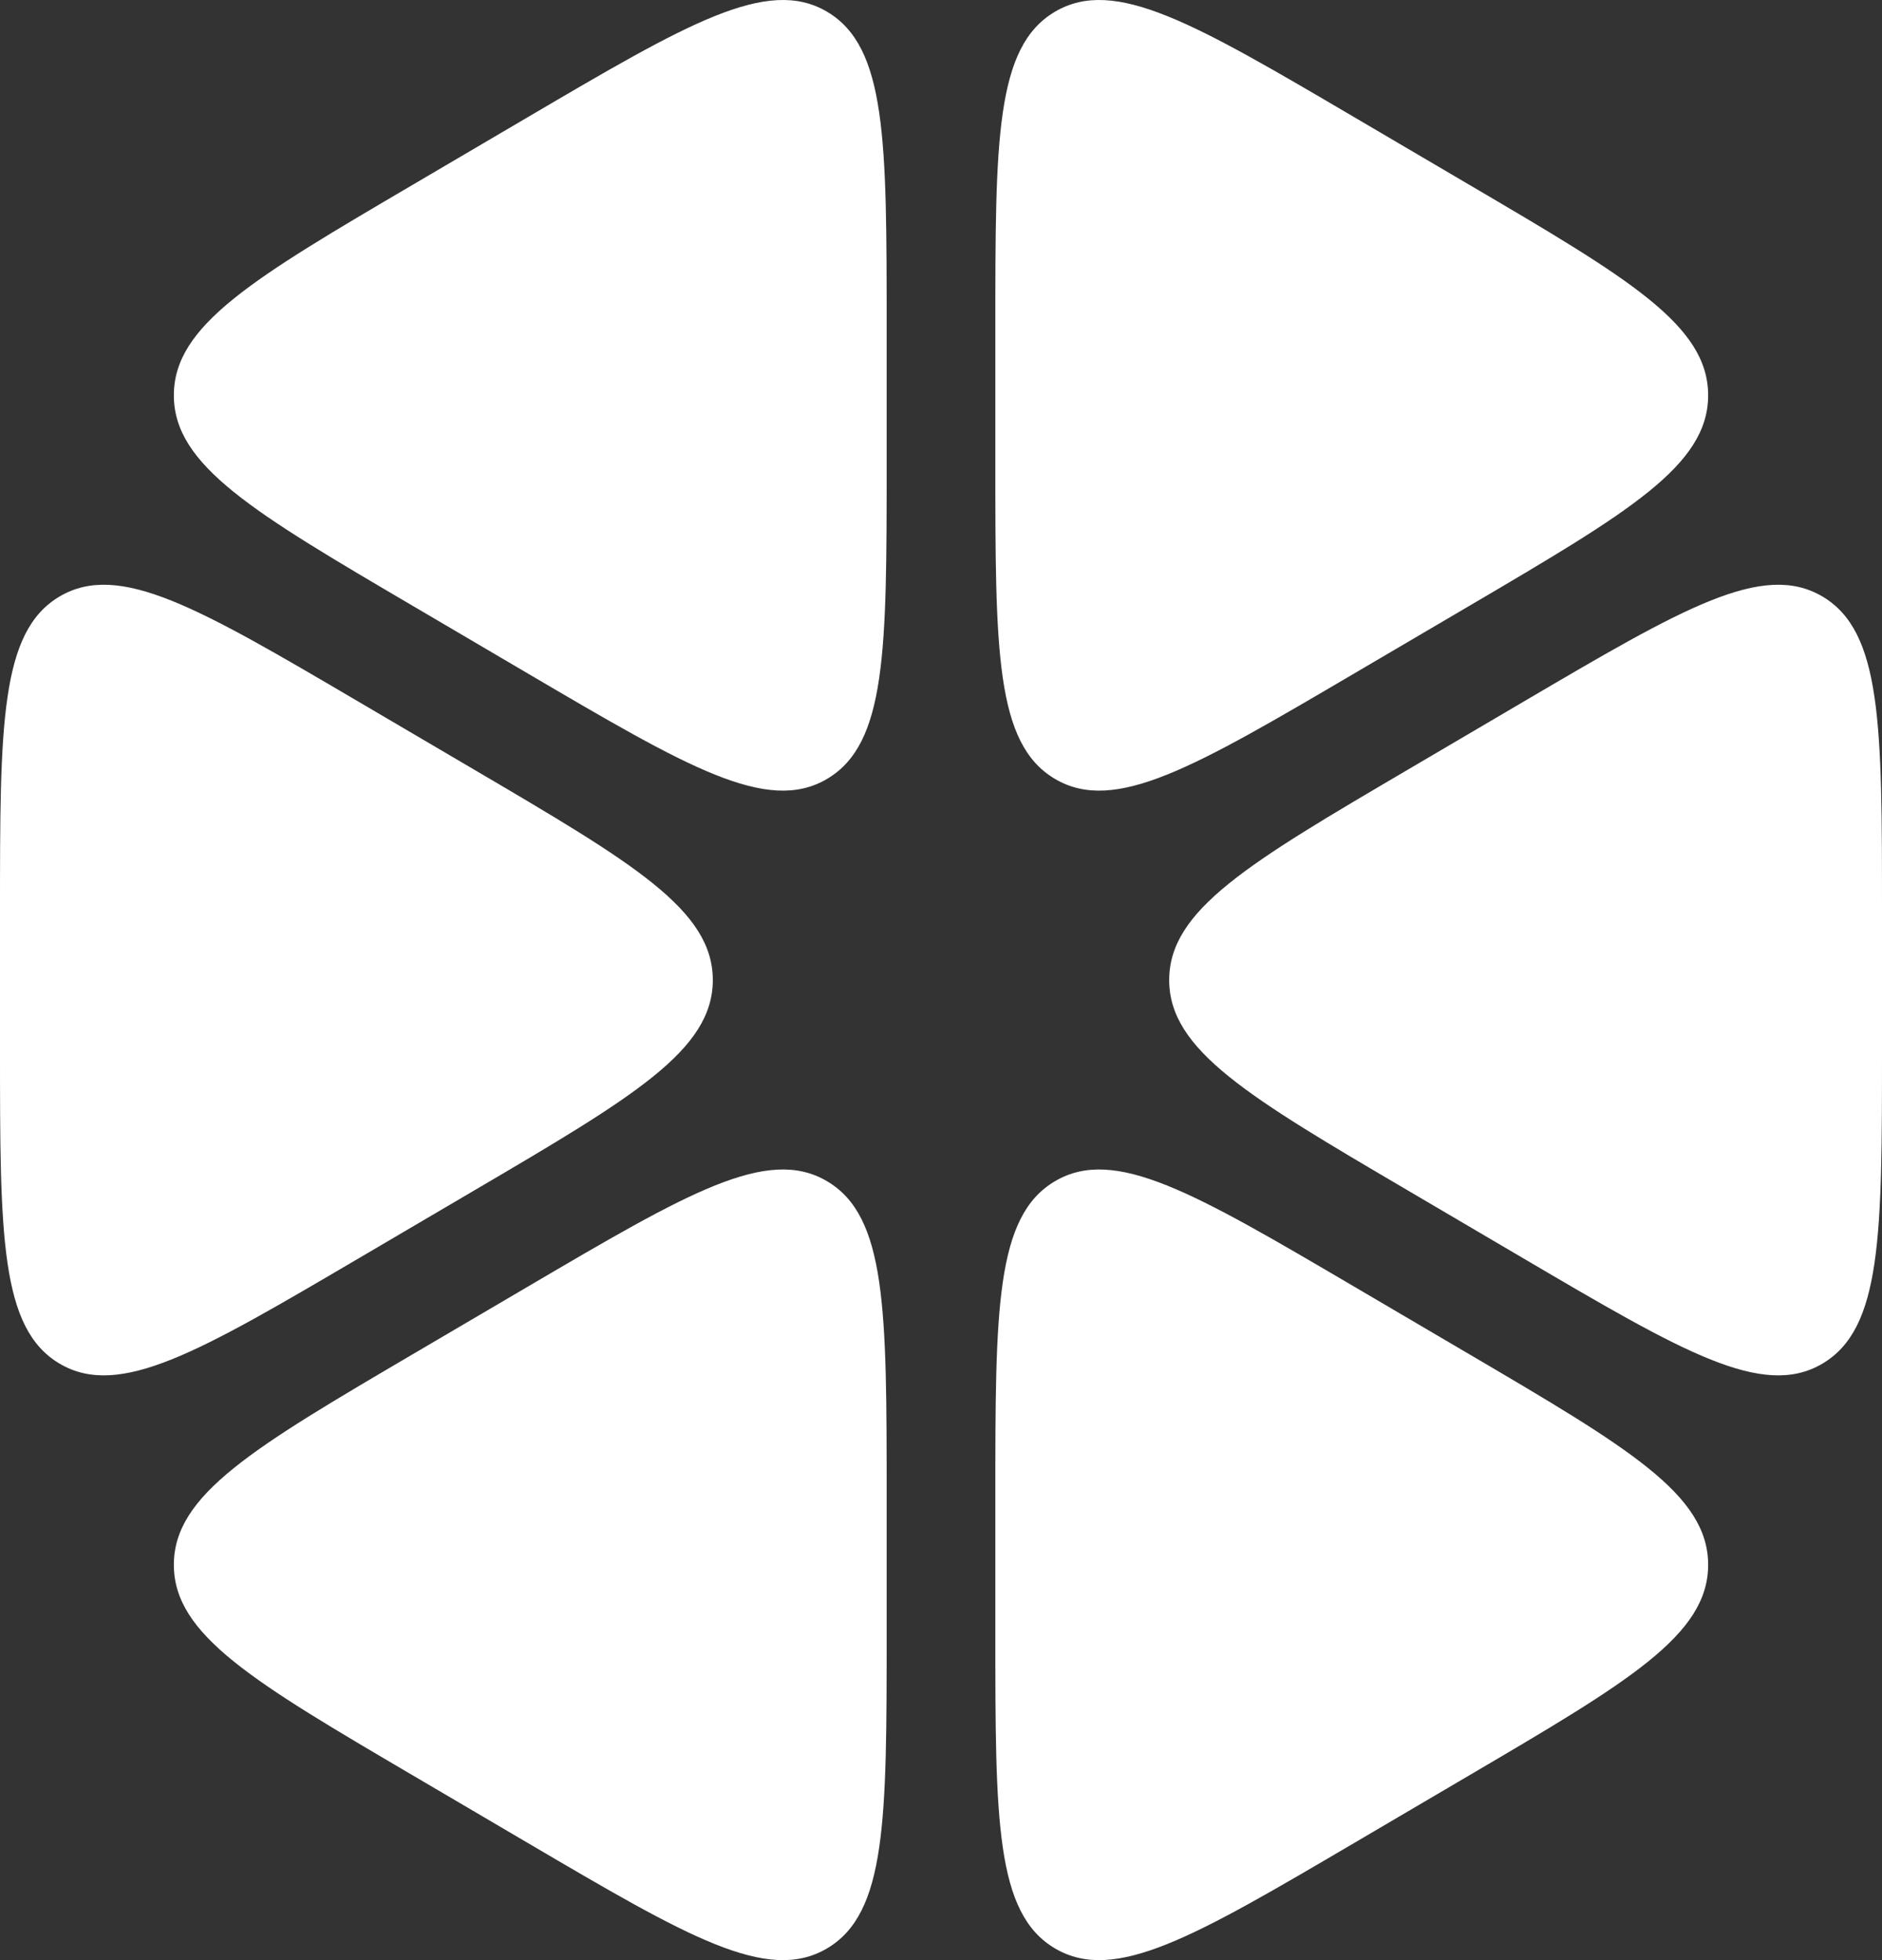
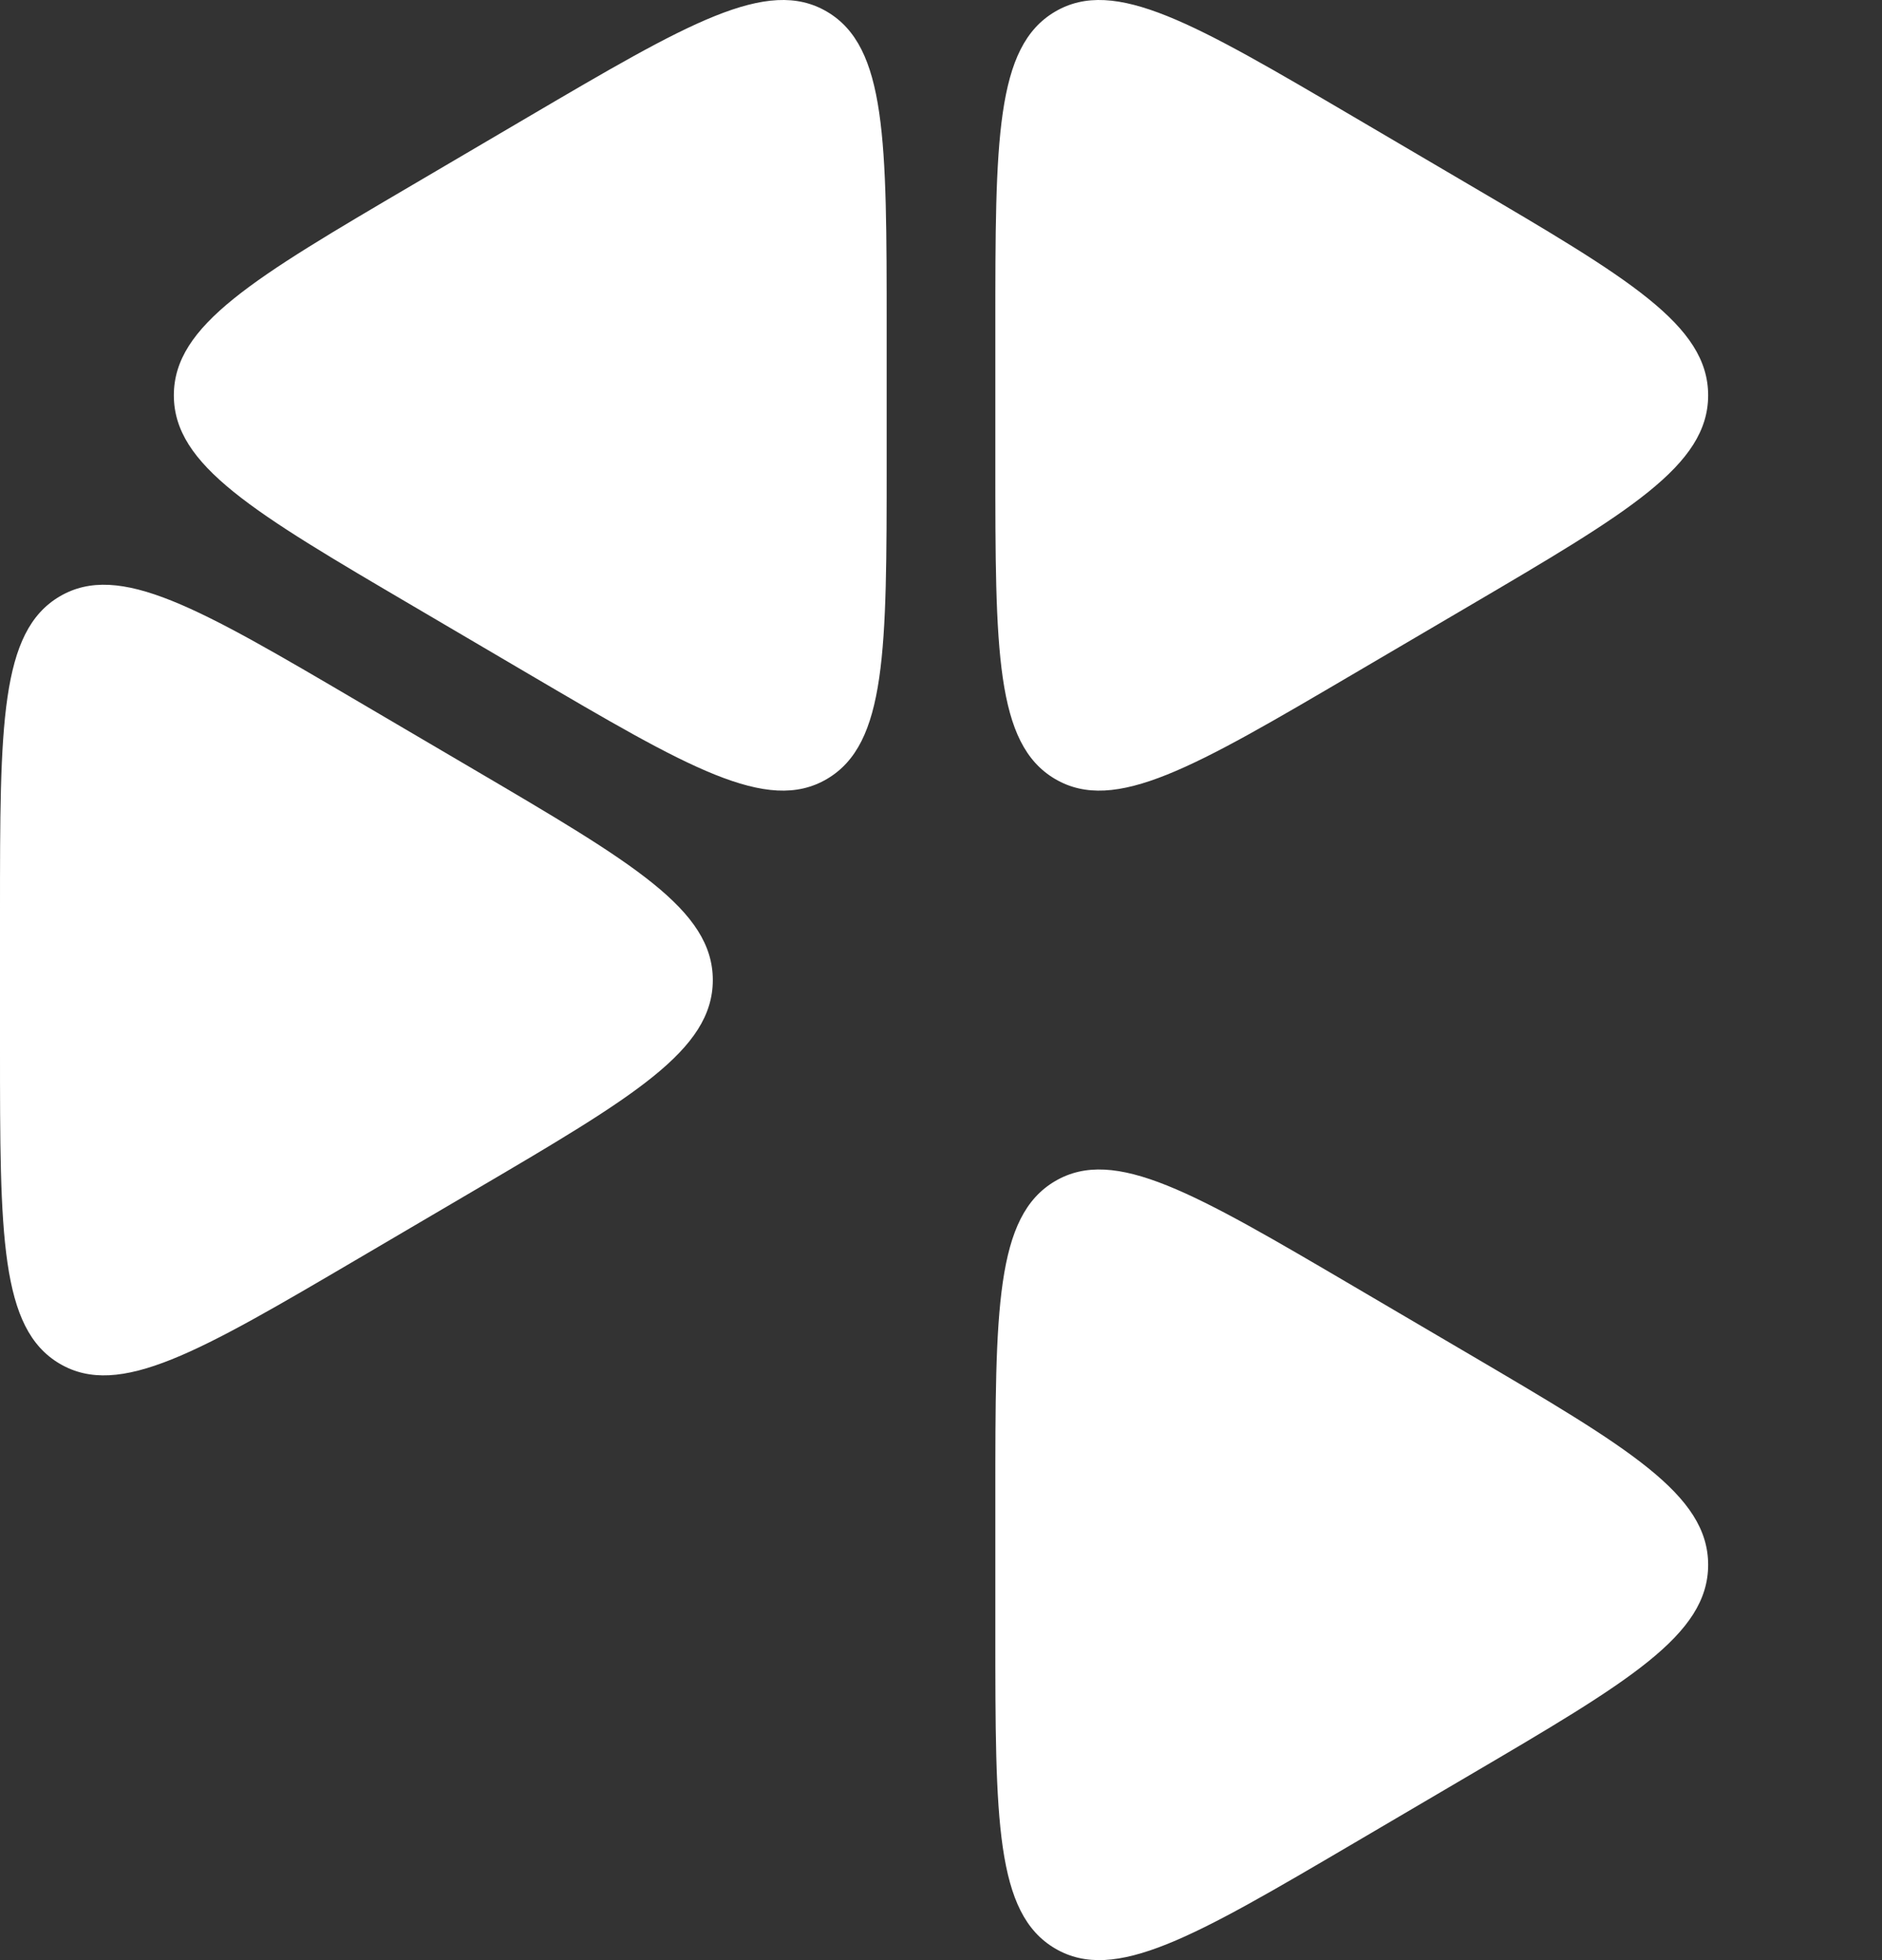
<svg xmlns="http://www.w3.org/2000/svg" width="48" height="50" viewBox="0 0 48 50" fill="none">
  <rect x="0" y="0" width="48" height="50" fill="#333333" stroke="none" />
  <path d="M22.614 8.358C22.614 3.581 22.614 1.193 21.09 0.297C19.566 -0.598 17.534 0.596 13.469 2.984L10.531 4.711C6.466 7.099 4.434 8.293 4.434 10.084C4.434 11.875 6.466 13.069 10.531 15.457L13.469 17.184C17.534 19.572 19.566 20.766 21.09 19.871C22.614 18.975 22.614 16.587 22.614 11.81V8.358Z" fill="white" />
  <path d="M9.145 17.9C5.081 15.512 3.048 14.318 1.524 15.213C0 16.109 0 18.497 0 23.273V26.727C0 31.503 0 33.891 1.524 34.787C3.048 35.682 5.081 34.488 9.145 32.1L12.084 30.373C16.148 27.985 18.18 26.791 18.18 25C18.18 23.209 16.148 22.015 12.084 19.627L9.145 17.9Z" fill="white" />
-   <path d="M10.531 34.542C6.466 36.931 4.434 38.125 4.434 39.916C4.434 41.707 6.466 42.901 10.531 45.289L13.469 47.016C17.534 49.404 19.566 50.598 21.09 49.703C22.614 48.807 22.614 46.419 22.614 41.642V38.19C22.614 33.413 22.614 31.025 21.09 30.129C19.566 29.234 17.534 30.428 13.469 32.816L10.531 34.542Z" fill="white" />
  <path d="M25.386 41.642C25.386 46.419 25.386 48.807 26.91 49.703C28.434 50.598 30.466 49.404 34.531 47.016L37.469 45.289C41.534 42.901 43.566 41.707 43.566 39.916C43.566 38.125 41.534 36.931 37.469 34.542L34.531 32.816C30.466 30.428 28.434 29.234 26.91 30.129C25.386 31.025 25.386 33.413 25.386 38.19V41.642Z" fill="white" />
-   <path d="M38.855 32.1C42.919 34.488 44.952 35.682 46.476 34.787C48 33.891 48 31.503 48 26.726V23.274C48 18.497 48 16.109 46.476 15.213C44.952 14.318 42.919 15.512 38.855 17.9L35.917 19.627C31.852 22.015 29.82 23.209 29.82 25C29.82 26.791 31.852 27.985 35.917 30.373L38.855 32.1Z" fill="white" />
  <path d="M37.469 15.458C41.534 13.069 43.566 11.875 43.566 10.084C43.566 8.293 41.534 7.099 37.469 4.711L34.531 2.984C30.466 0.596 28.434 -0.598 26.91 0.297C25.386 1.193 25.386 3.581 25.386 8.358V11.81C25.386 16.587 25.386 18.975 26.91 19.871C28.434 20.766 30.466 19.572 34.531 17.184L37.469 15.458Z" fill="white" />
</svg>